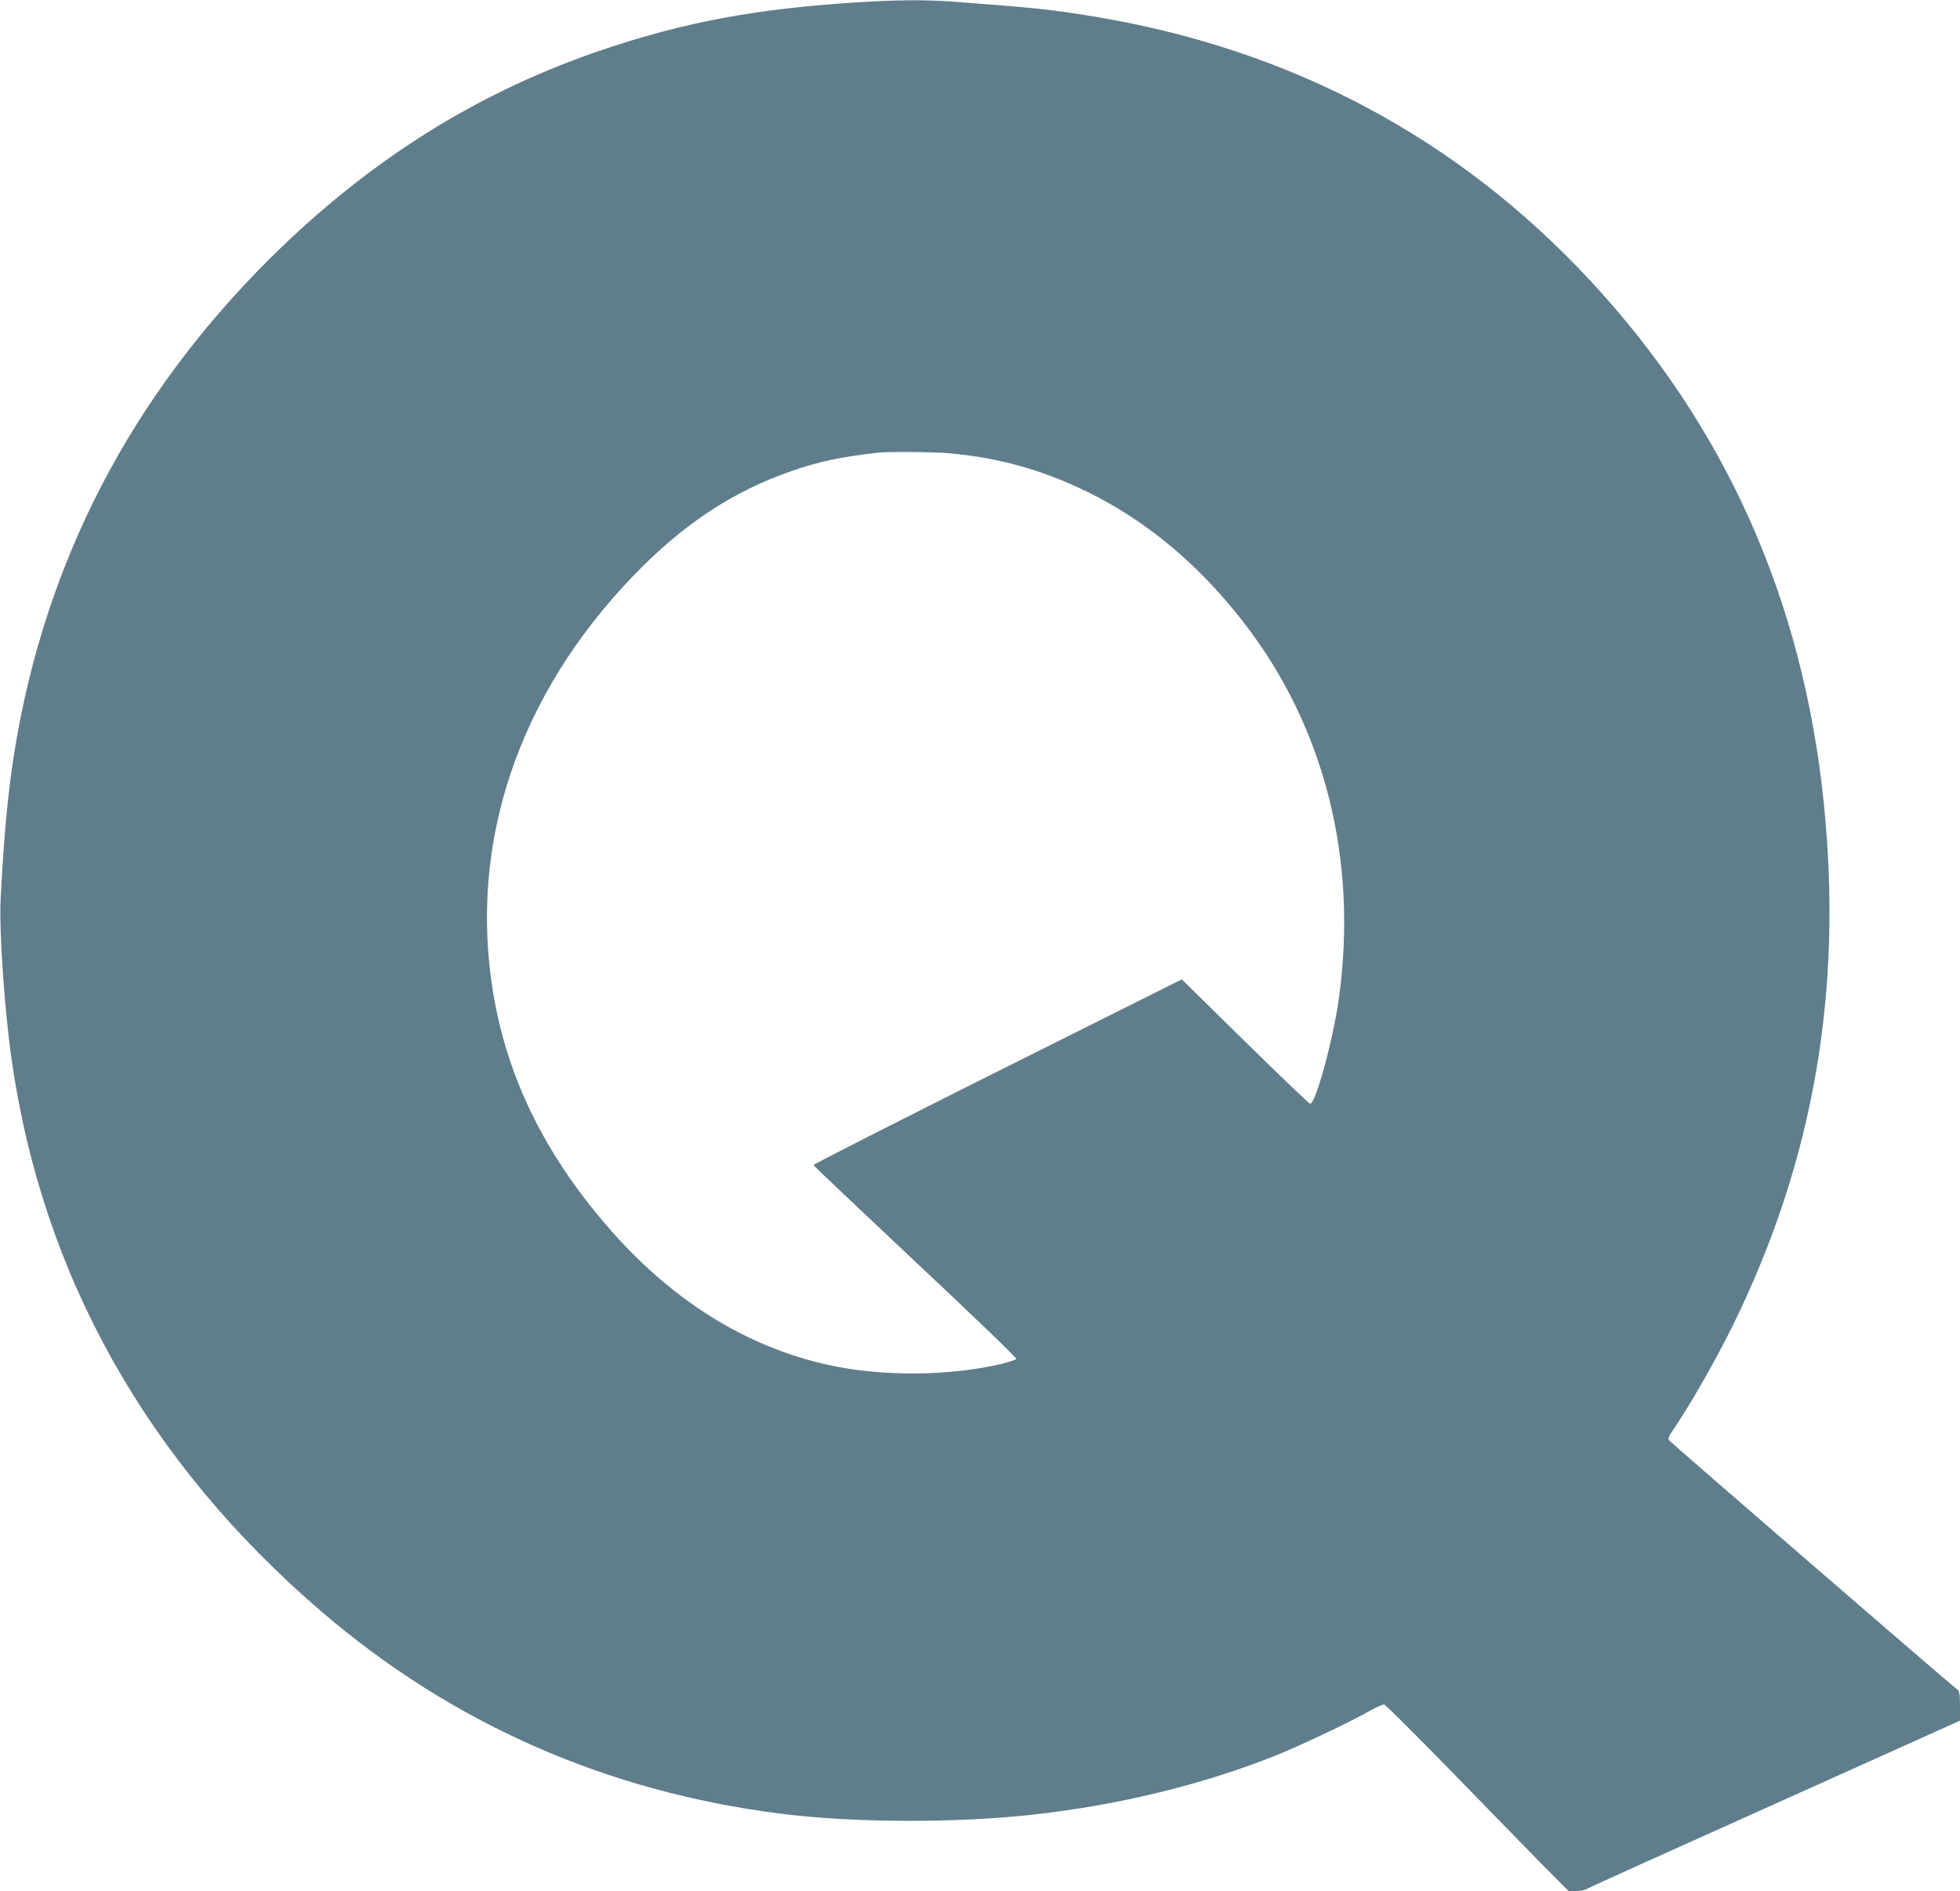
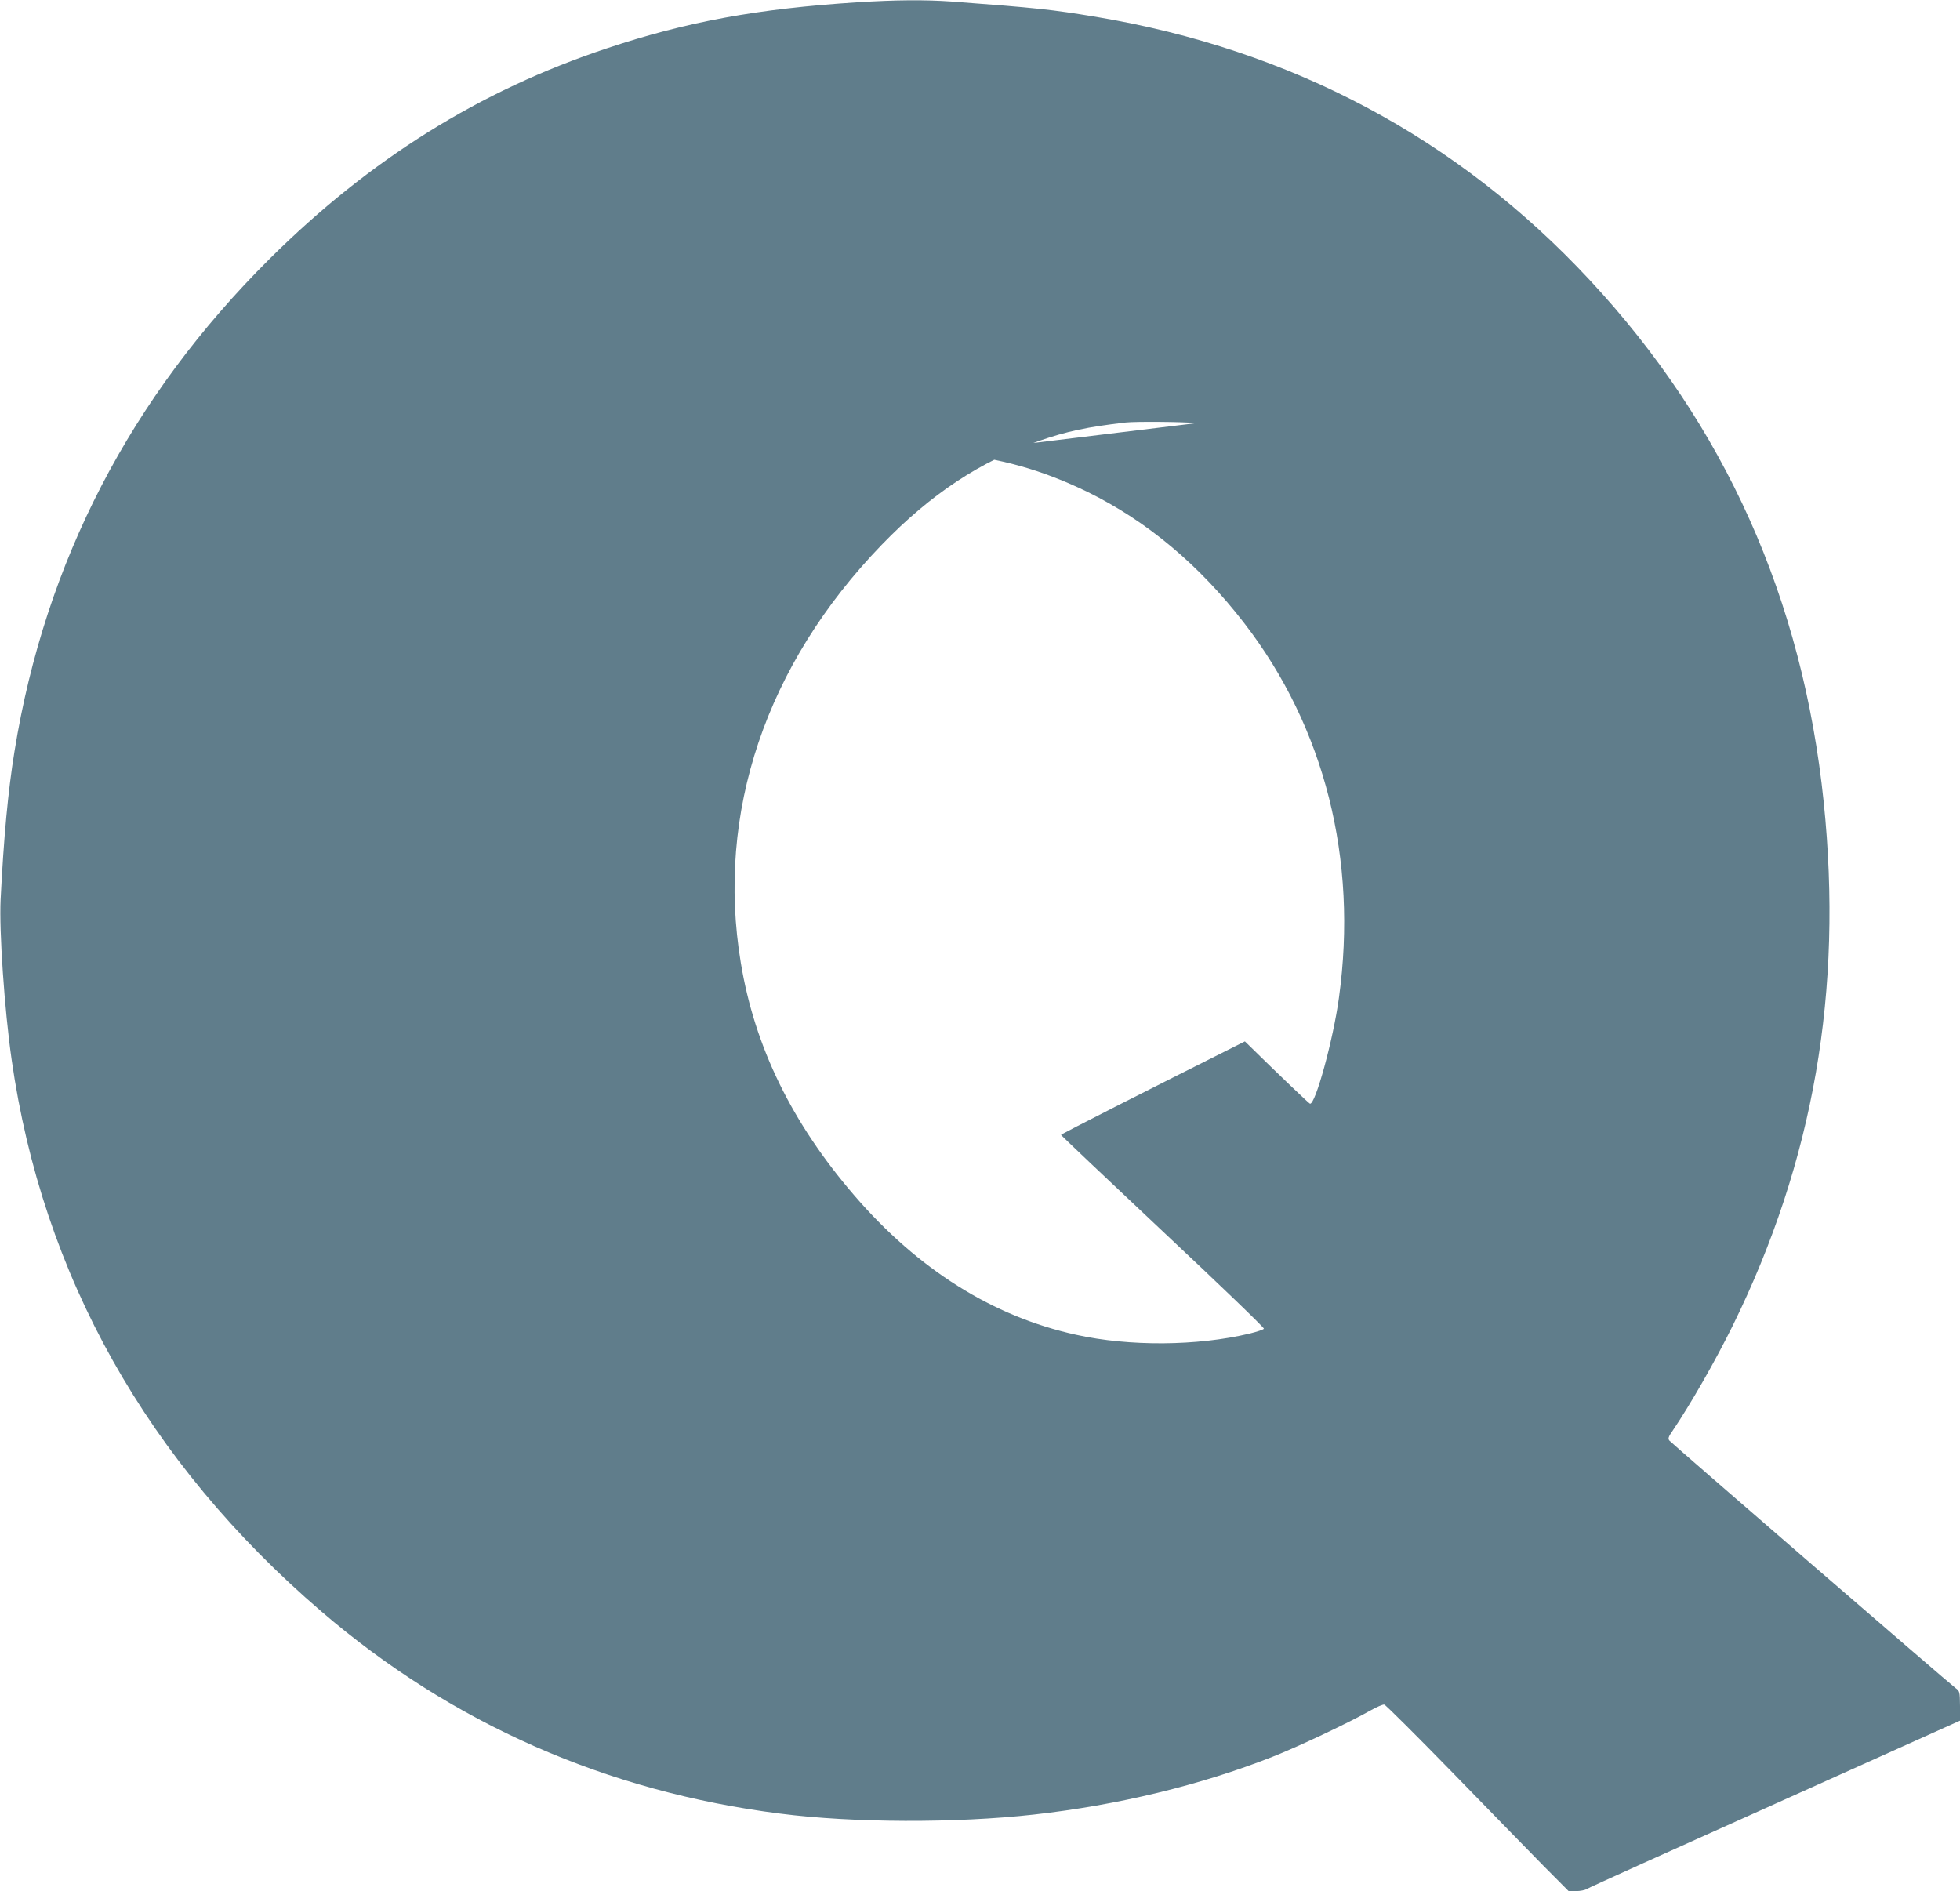
<svg xmlns="http://www.w3.org/2000/svg" version="1.0" width="1280pt" height="1235pt" viewBox="0 0 1280 1235" preserveAspectRatio="xMidYMid meet">
  <g transform="translate(0,1235) scale(0.1,-0.1)" fill="#607d8b" stroke="none">
-     <path d="M5599 12335 c-653 -42 -1111 -126 -1634 -300 -831 -276 -1548 -724 -2203 -1374 -909 -904 -1467 -1980 -1667 -3216 -42 -256 -71 -566 -91 -970 -10 -204 25 -718 72 -1045 201 -1410 886 -2629 2024 -3605 852 -731 1862 -1176 2995 -1319 474 -61 1148 -63 1658 -6 546 61 1088 192 1557 377 166 65 502 224 639 302 41 23 82 41 91 39 9 -2 209 -201 445 -443 235 -242 502 -515 593 -608 l166 -167 48 0 c27 0 59 6 71 14 12 8 565 258 1230 556 l1207 543 0 96 c-1 93 -2 97 -28 116 -38 27 -1854 1598 -1870 1617 -10 13 -7 24 21 64 116 171 279 456 393 687 528 1074 721 2187 594 3418 -137 1326 -645 2461 -1527 3409 -863 928 -1947 1506 -3226 1720 -291 48 -382 58 -943 100 -174 12 -360 11 -615 -5z m599 -2945 c329 -30 608 -108 907 -254 385 -189 728 -476 1021 -856 525 -680 743 -1543 618 -2447 -37 -272 -154 -699 -189 -691 -7 2 -199 185 -425 407 l-412 405 -1205 -602 c-662 -332 -1203 -606 -1201 -611 2 -4 301 -288 666 -631 365 -342 661 -627 659 -634 -2 -6 -44 -20 -93 -32 -342 -82 -786 -85 -1133 -8 -544 119 -1033 427 -1448 909 -408 473 -652 973 -742 1520 -163 979 164 1947 919 2729 322 333 644 546 1027 679 181 63 317 92 568 121 66 7 366 5 463 -4z" />
+     <path d="M5599 12335 c-653 -42 -1111 -126 -1634 -300 -831 -276 -1548 -724 -2203 -1374 -909 -904 -1467 -1980 -1667 -3216 -42 -256 -71 -566 -91 -970 -10 -204 25 -718 72 -1045 201 -1410 886 -2629 2024 -3605 852 -731 1862 -1176 2995 -1319 474 -61 1148 -63 1658 -6 546 61 1088 192 1557 377 166 65 502 224 639 302 41 23 82 41 91 39 9 -2 209 -201 445 -443 235 -242 502 -515 593 -608 l166 -167 48 0 c27 0 59 6 71 14 12 8 565 258 1230 556 l1207 543 0 96 c-1 93 -2 97 -28 116 -38 27 -1854 1598 -1870 1617 -10 13 -7 24 21 64 116 171 279 456 393 687 528 1074 721 2187 594 3418 -137 1326 -645 2461 -1527 3409 -863 928 -1947 1506 -3226 1720 -291 48 -382 58 -943 100 -174 12 -360 11 -615 -5z m599 -2945 c329 -30 608 -108 907 -254 385 -189 728 -476 1021 -856 525 -680 743 -1543 618 -2447 -37 -272 -154 -699 -189 -691 -7 2 -199 185 -425 407 c-662 -332 -1203 -606 -1201 -611 2 -4 301 -288 666 -631 365 -342 661 -627 659 -634 -2 -6 -44 -20 -93 -32 -342 -82 -786 -85 -1133 -8 -544 119 -1033 427 -1448 909 -408 473 -652 973 -742 1520 -163 979 164 1947 919 2729 322 333 644 546 1027 679 181 63 317 92 568 121 66 7 366 5 463 -4z" />
  </g>
</svg>